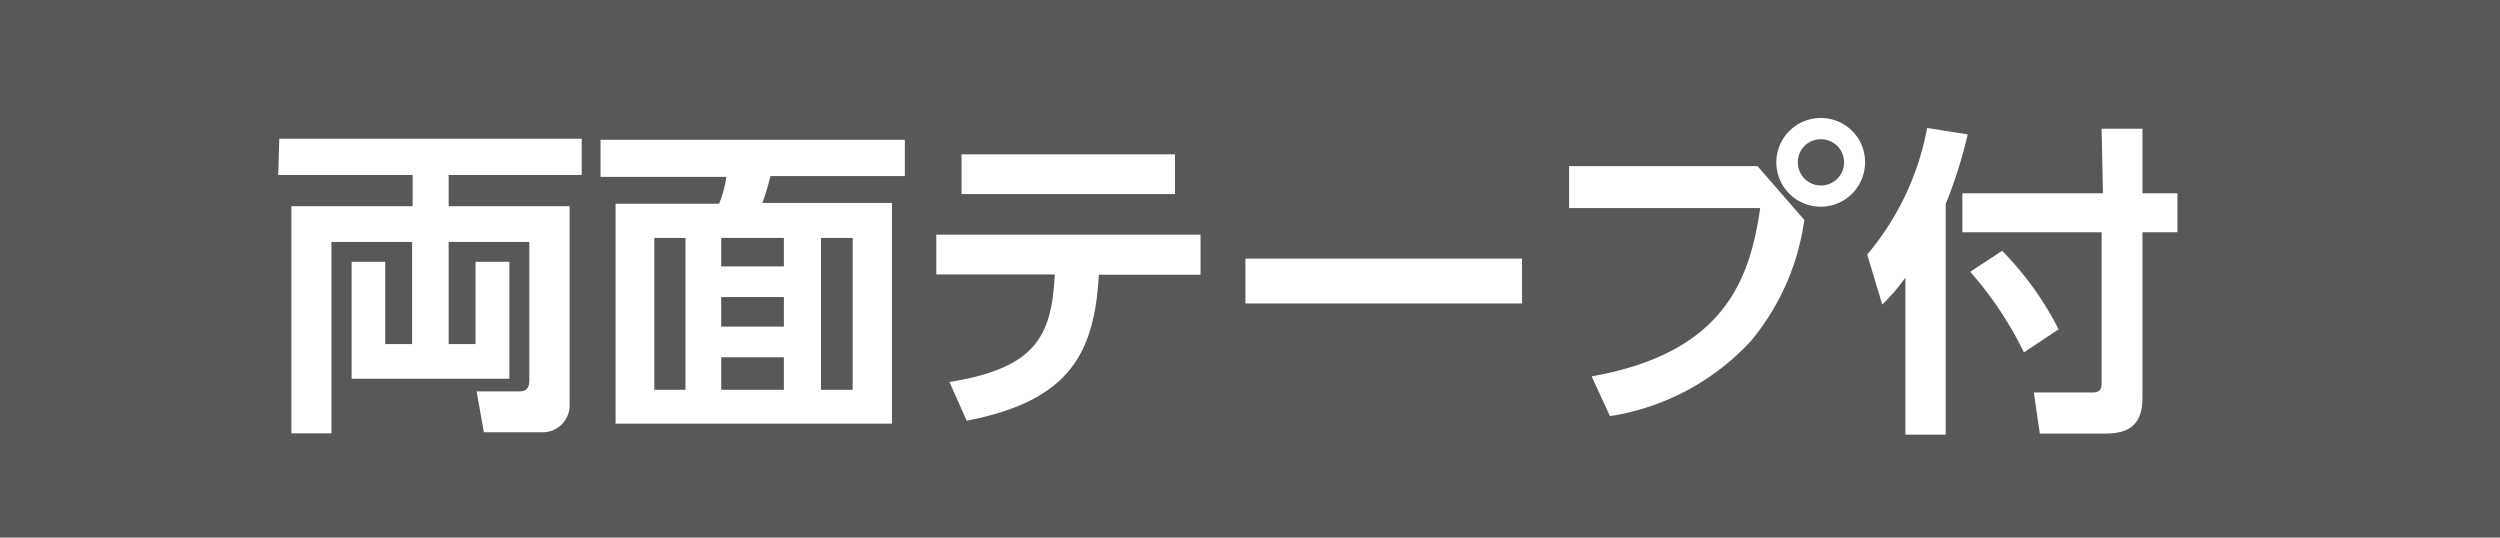
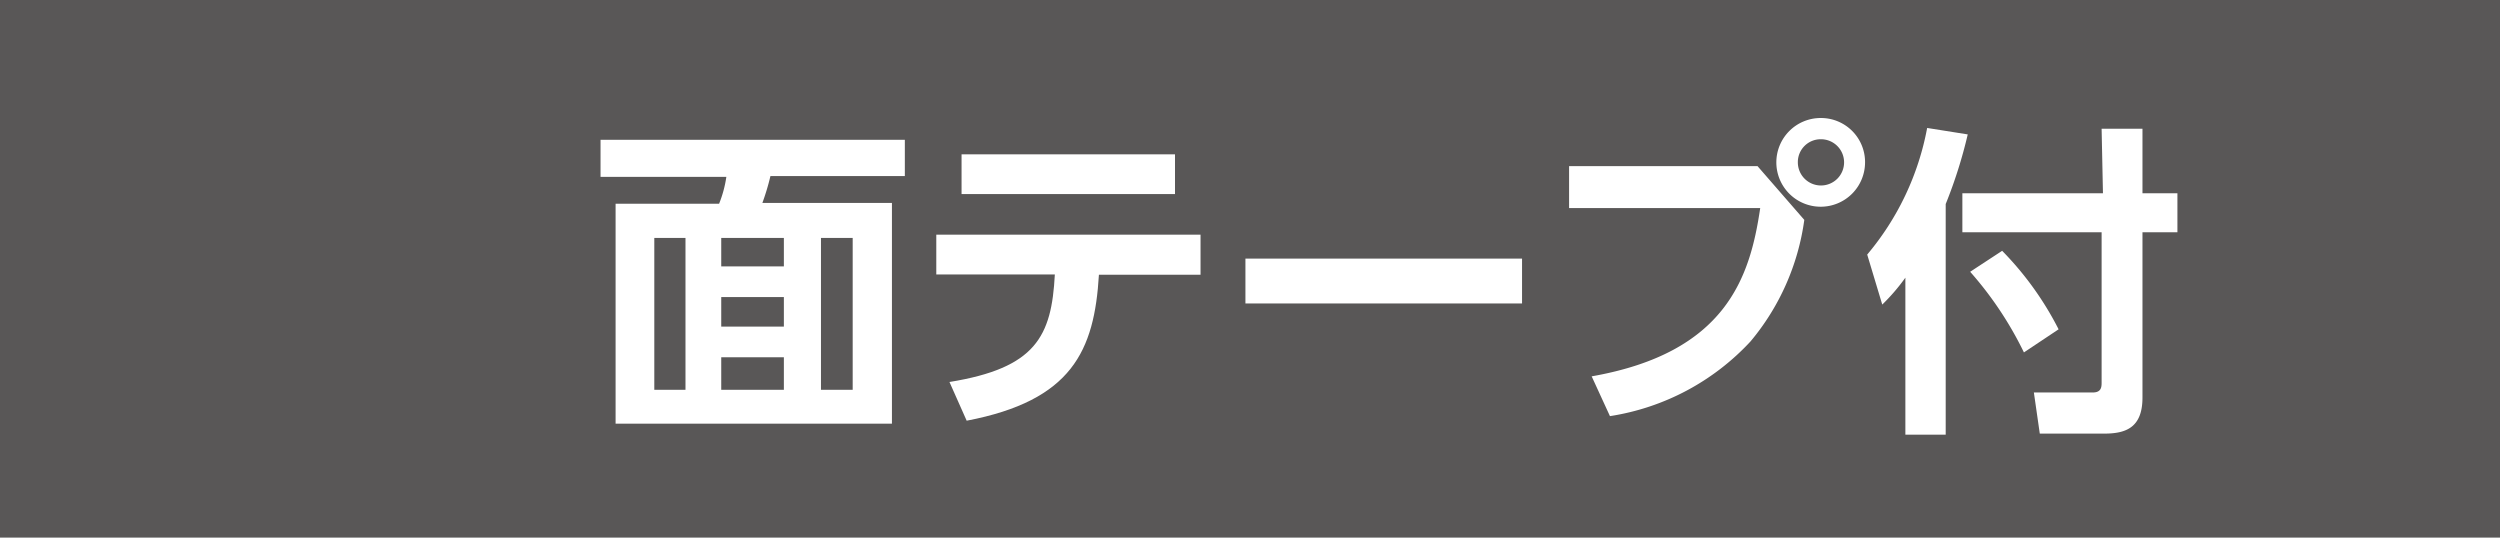
<svg xmlns="http://www.w3.org/2000/svg" viewBox="0 0 93 20">
  <defs>
    <style>.cls-1{fill:#595757;}.cls-2{fill:#fff;}</style>
  </defs>
  <g id="レイヤー_2" data-name="レイヤー 2">
    <g id="レイヤー_4" data-name="レイヤー 4">
      <rect class="cls-1" width="93" height="20" />
-       <path class="cls-2" d="M10.39,5.16H21.64V6.51H16.69V7.67h4.5v7.41a1,1,0,0,1-1,1H18l-.27-1.52h1.58c.24,0,.38-.09.38-.42V9h-3V12.8h1V9.74h1.26v4.35H13.08V9.74h1.25V12.8h1V9h-3v7.12H10.84V7.67h4.51V6.51h-5Z" />
      <path class="cls-2" d="M33.66,6.55h-5a8.74,8.74,0,0,1-.3,1h4.82v8.21H22.9V7.58h3.85a4.3,4.3,0,0,0,.27-1H22.34V5.2H33.66ZM25.5,8.85H24.34V14.5H25.5Zm3.66,0H26.83V9.91h2.33Zm0,2.2H26.83v1.1h2.33Zm0,2.24H26.83V14.5h2.33Zm2.56-4.44H30.54V14.5h1.18Z" />
      <path class="cls-2" d="M35.32,14.21c3.21-.52,3.8-1.69,3.92-4H34.83V8.73h9.83v1.49H40.88c-.17,2.83-1,4.68-4.92,5.43Zm8.39-8.47V7.22H35.77V5.74Z" />
      <path class="cls-2" d="M56.62,9.62v1.67H46.33V9.62Z" />
      <path class="cls-2" d="M65.38,6.18l1.74,2a8.92,8.92,0,0,1-2,4.52,9,9,0,0,1-5.23,2.78L59.21,14c5-.88,5.89-3.68,6.27-6.26H58.37V6.18Zm4-.15a1.65,1.65,0,1,1-1.65-1.64A1.64,1.64,0,0,1,69.38,6Zm-2.5,0a.86.86,0,1,0,.85-.85A.85.85,0,0,0,66.88,6Z" />
      <path class="cls-2" d="M70.88,10.33a7.47,7.47,0,0,1-.86,1l-.56-1.86a10.2,10.2,0,0,0,2.23-4.71L73.2,5a17.56,17.56,0,0,1-.82,2.59v8.58h-1.5Zm7.3-5.54H79.7v2.4H81V8.64H79.7v6.15c0,1.12-.62,1.34-1.42,1.34h-2.4l-.22-1.53,2.19,0c.31,0,.33-.19.33-.36V8.64H73V7.19h5.23Zm-3.7,4.54a11.8,11.8,0,0,1,2.1,2.92l-1.29.86a13.26,13.26,0,0,0-2-3Z" />
    </g>
  </g>
</svg>